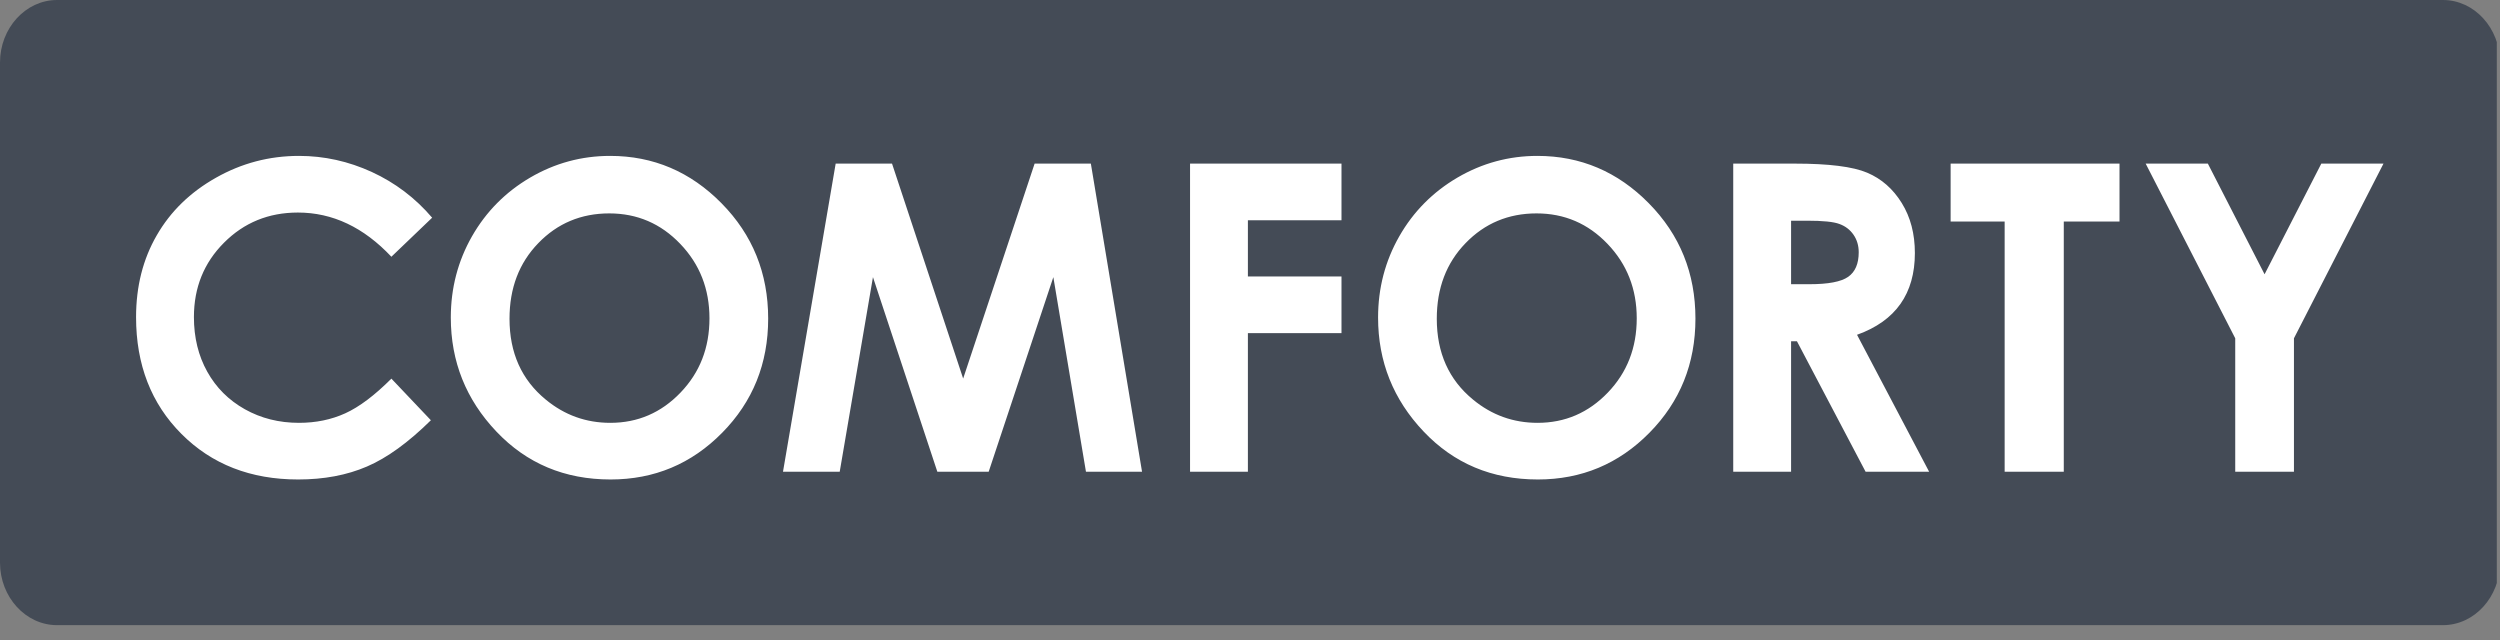
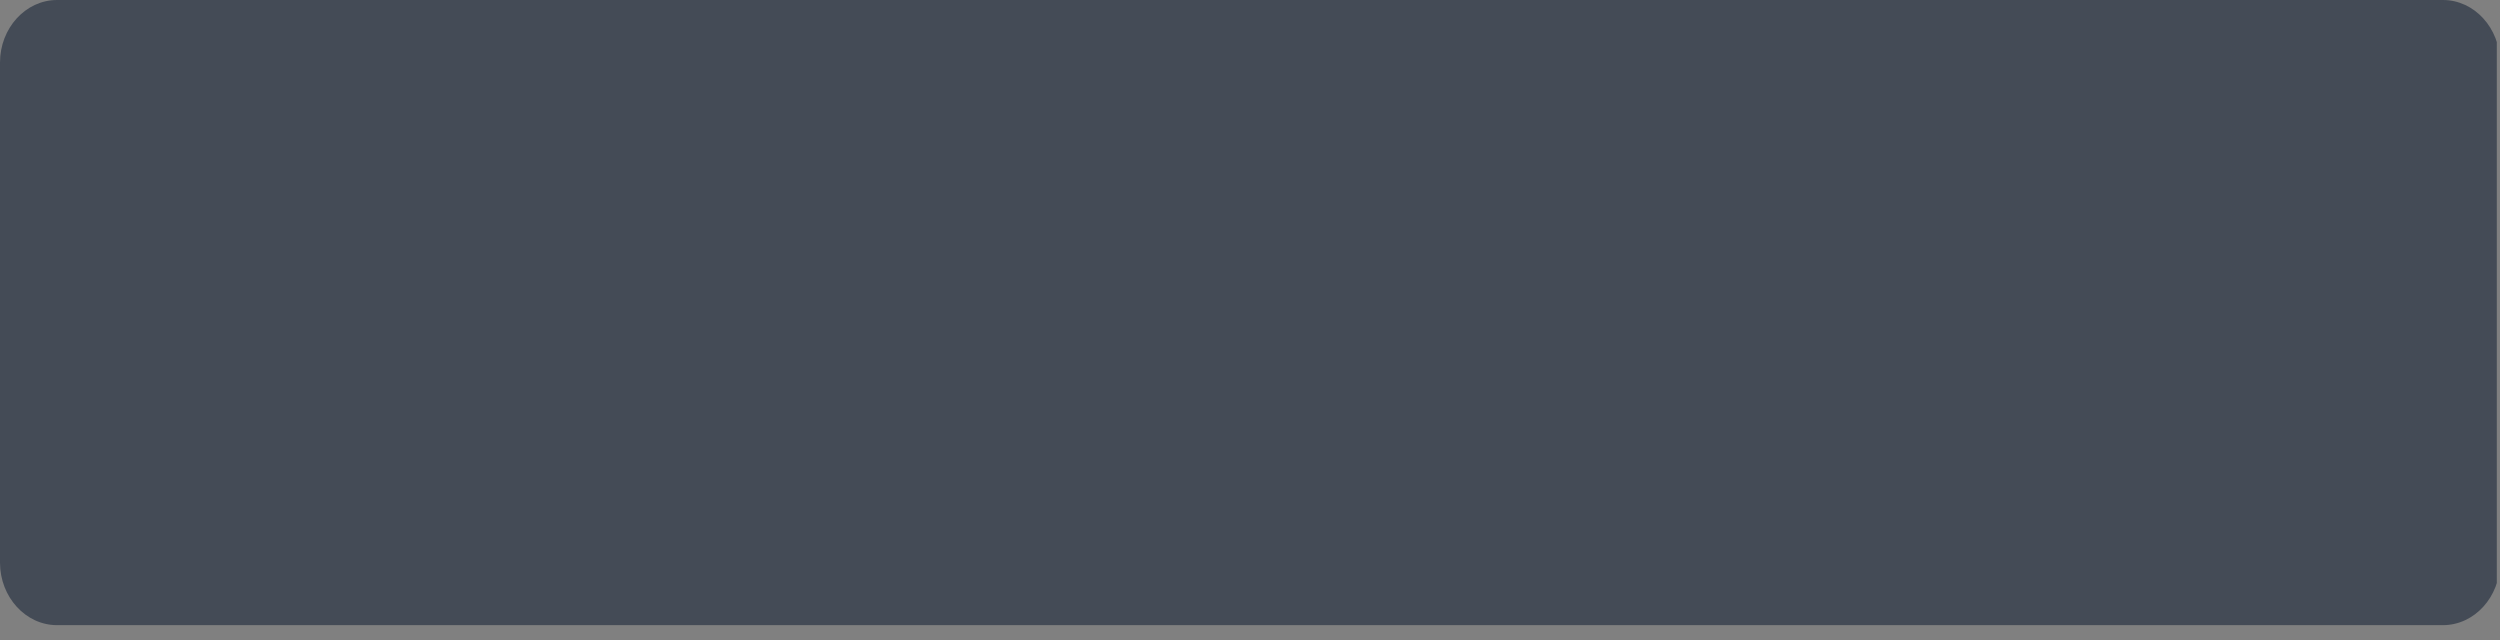
<svg xmlns="http://www.w3.org/2000/svg" width="164" height="42" viewBox="0 0 164 42" fill="none">
  <rect x="0" y="0" width="164" height="42" fill="#808080" stroke="none" />
  <g clip-path="url(#clip0_271_115)">
    <path fill-rule="evenodd" clip-rule="evenodd" d="M3.741 0H160.259C162.317 0 164 1.845 164 4.101V36.908C164 39.164 162.317 41.01 160.259 41.01H3.741C1.683 41.01 0 39.164 0 36.908V4.101C0 1.845 1.683 0 3.741 0Z" fill="#444B56" />
-     <path fill-rule="evenodd" clip-rule="evenodd" d="M28.349 14.281L25.675 16.843C23.856 14.909 21.814 13.943 19.54 13.943C17.624 13.943 16.005 14.604 14.693 15.923C13.377 17.241 12.721 18.865 12.721 20.798C12.721 22.145 13.014 23.341 13.596 24.383C14.177 25.429 15 26.25 16.061 26.846C17.126 27.442 18.307 27.738 19.61 27.738C20.717 27.738 21.731 27.531 22.647 27.114C23.568 26.696 24.577 25.936 25.675 24.838L28.266 27.569C26.787 29.028 25.387 30.042 24.07 30.605C22.754 31.172 21.247 31.454 19.559 31.454C16.442 31.454 13.889 30.459 11.903 28.465C9.917 26.476 8.926 23.918 8.926 20.808C8.926 18.79 9.377 17.002 10.284 15.435C11.186 13.868 12.479 12.61 14.168 11.658C15.852 10.705 17.666 10.227 19.614 10.227C21.266 10.227 22.856 10.579 24.391 11.282C25.922 11.986 27.242 12.986 28.349 14.281ZM40.024 10.227C42.857 10.227 45.294 11.264 47.331 13.333C49.373 15.402 50.392 17.927 50.392 20.901C50.392 23.853 49.387 26.349 47.373 28.39C45.364 30.431 42.922 31.454 40.052 31.454C37.043 31.454 34.545 30.403 32.559 28.306C30.568 26.208 29.573 23.717 29.573 20.831C29.573 18.902 30.038 17.124 30.963 15.501C31.889 13.882 33.163 12.596 34.782 11.648C36.405 10.7 38.154 10.227 40.024 10.227ZM39.968 13.999C38.122 13.999 36.568 14.651 35.312 15.951C34.052 17.251 33.424 18.902 33.424 20.911C33.424 23.144 34.215 24.913 35.801 26.213C37.033 27.231 38.443 27.738 40.038 27.738C41.838 27.738 43.373 27.076 44.638 25.758C45.908 24.439 46.541 22.816 46.541 20.883C46.541 18.959 45.903 17.331 44.624 15.998C43.35 14.665 41.796 13.999 39.968 13.999ZM54.82 10.733H58.517L63.183 24.833L67.871 10.733H71.56L74.918 30.947H71.239L69.099 18.18L64.857 30.947H61.49L57.266 18.18L55.085 30.947H51.364L54.82 10.733ZM78.067 10.733H88.002V14.45H81.862V18.138H88.002V21.854H81.862V30.947H78.067V10.733ZM100.853 10.227C103.686 10.227 106.123 11.264 108.16 13.333C110.203 15.402 111.221 17.927 111.221 20.901C111.221 23.853 110.216 26.349 108.202 28.39C106.193 30.431 103.751 31.454 100.881 31.454C97.872 31.454 95.374 30.403 93.388 28.306C91.397 26.208 90.402 23.717 90.402 20.831C90.402 18.902 90.867 17.124 91.793 15.501C92.718 13.882 93.993 12.596 95.611 11.648C97.235 10.7 98.983 10.227 100.853 10.227ZM100.797 13.999C98.951 13.999 97.397 14.651 96.141 15.951C94.881 17.251 94.253 18.902 94.253 20.911C94.253 23.144 95.044 24.913 96.63 26.213C97.862 27.231 99.272 27.738 100.867 27.738C102.667 27.738 104.202 27.076 105.468 25.758C106.737 24.439 107.37 22.816 107.37 20.883C107.37 18.959 106.732 17.331 105.453 15.998C104.178 14.665 102.625 13.999 100.797 13.999ZM113.7 10.733H117.751C119.966 10.733 121.546 10.93 122.486 11.329C123.431 11.728 124.184 12.394 124.756 13.319C125.328 14.243 125.616 15.336 125.616 16.603C125.616 17.931 125.3 19.043 124.672 19.935C124.04 20.831 123.091 21.507 121.821 21.962L126.552 30.947H122.384L117.881 22.389H117.495V30.947H113.7V10.733ZM117.495 18.644H118.704C119.932 18.644 120.774 18.485 121.239 18.161C121.7 17.837 121.932 17.302 121.932 16.552C121.932 16.111 121.817 15.726 121.589 15.397C121.361 15.069 121.054 14.834 120.668 14.694C120.286 14.548 119.579 14.478 118.551 14.478H117.495V18.644ZM127.961 10.733H139.04V14.534H135.384V30.947H131.505V14.534H127.961V10.733ZM140.756 10.733H144.835L148.556 17.992L152.278 10.733H156.357L150.483 22.192V30.947H146.631V22.192L140.756 10.733Z" fill="white" />
  </g>
  <defs>
    <clipPath id="clip0_271_115">
      <rect width="163.79" height="41.24" fill="white" />
    </clipPath>
  </defs>
</svg>